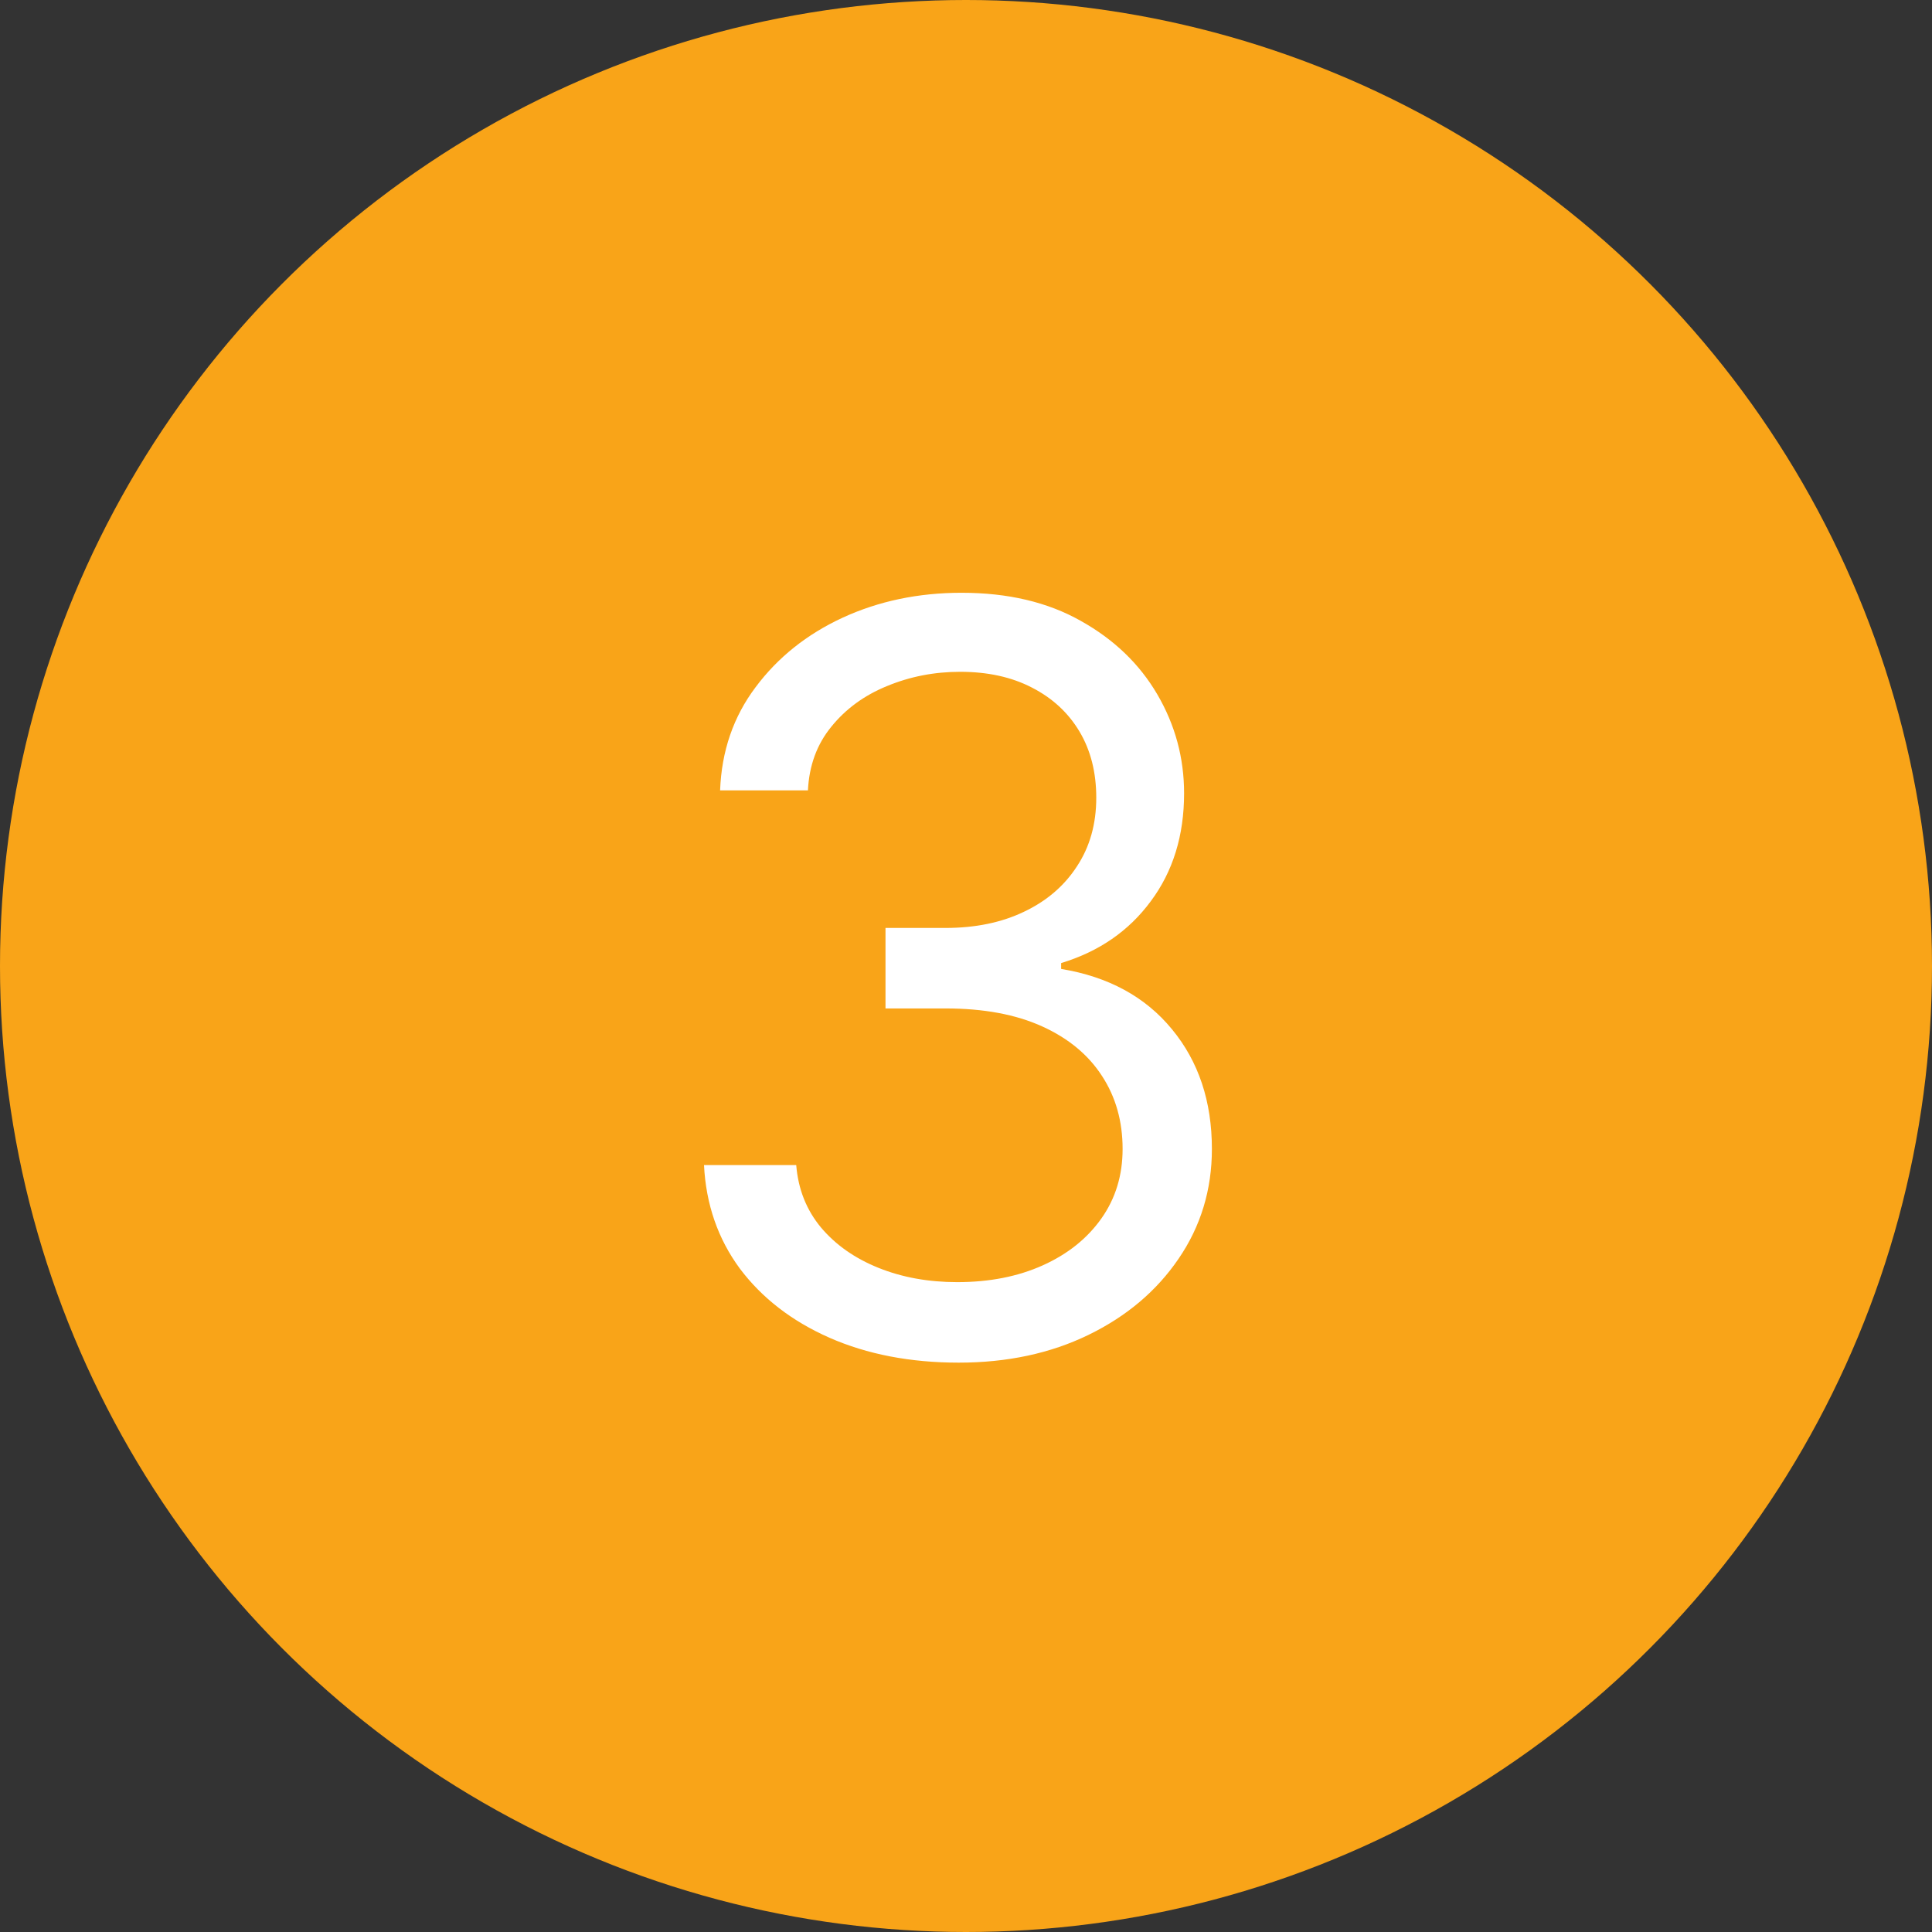
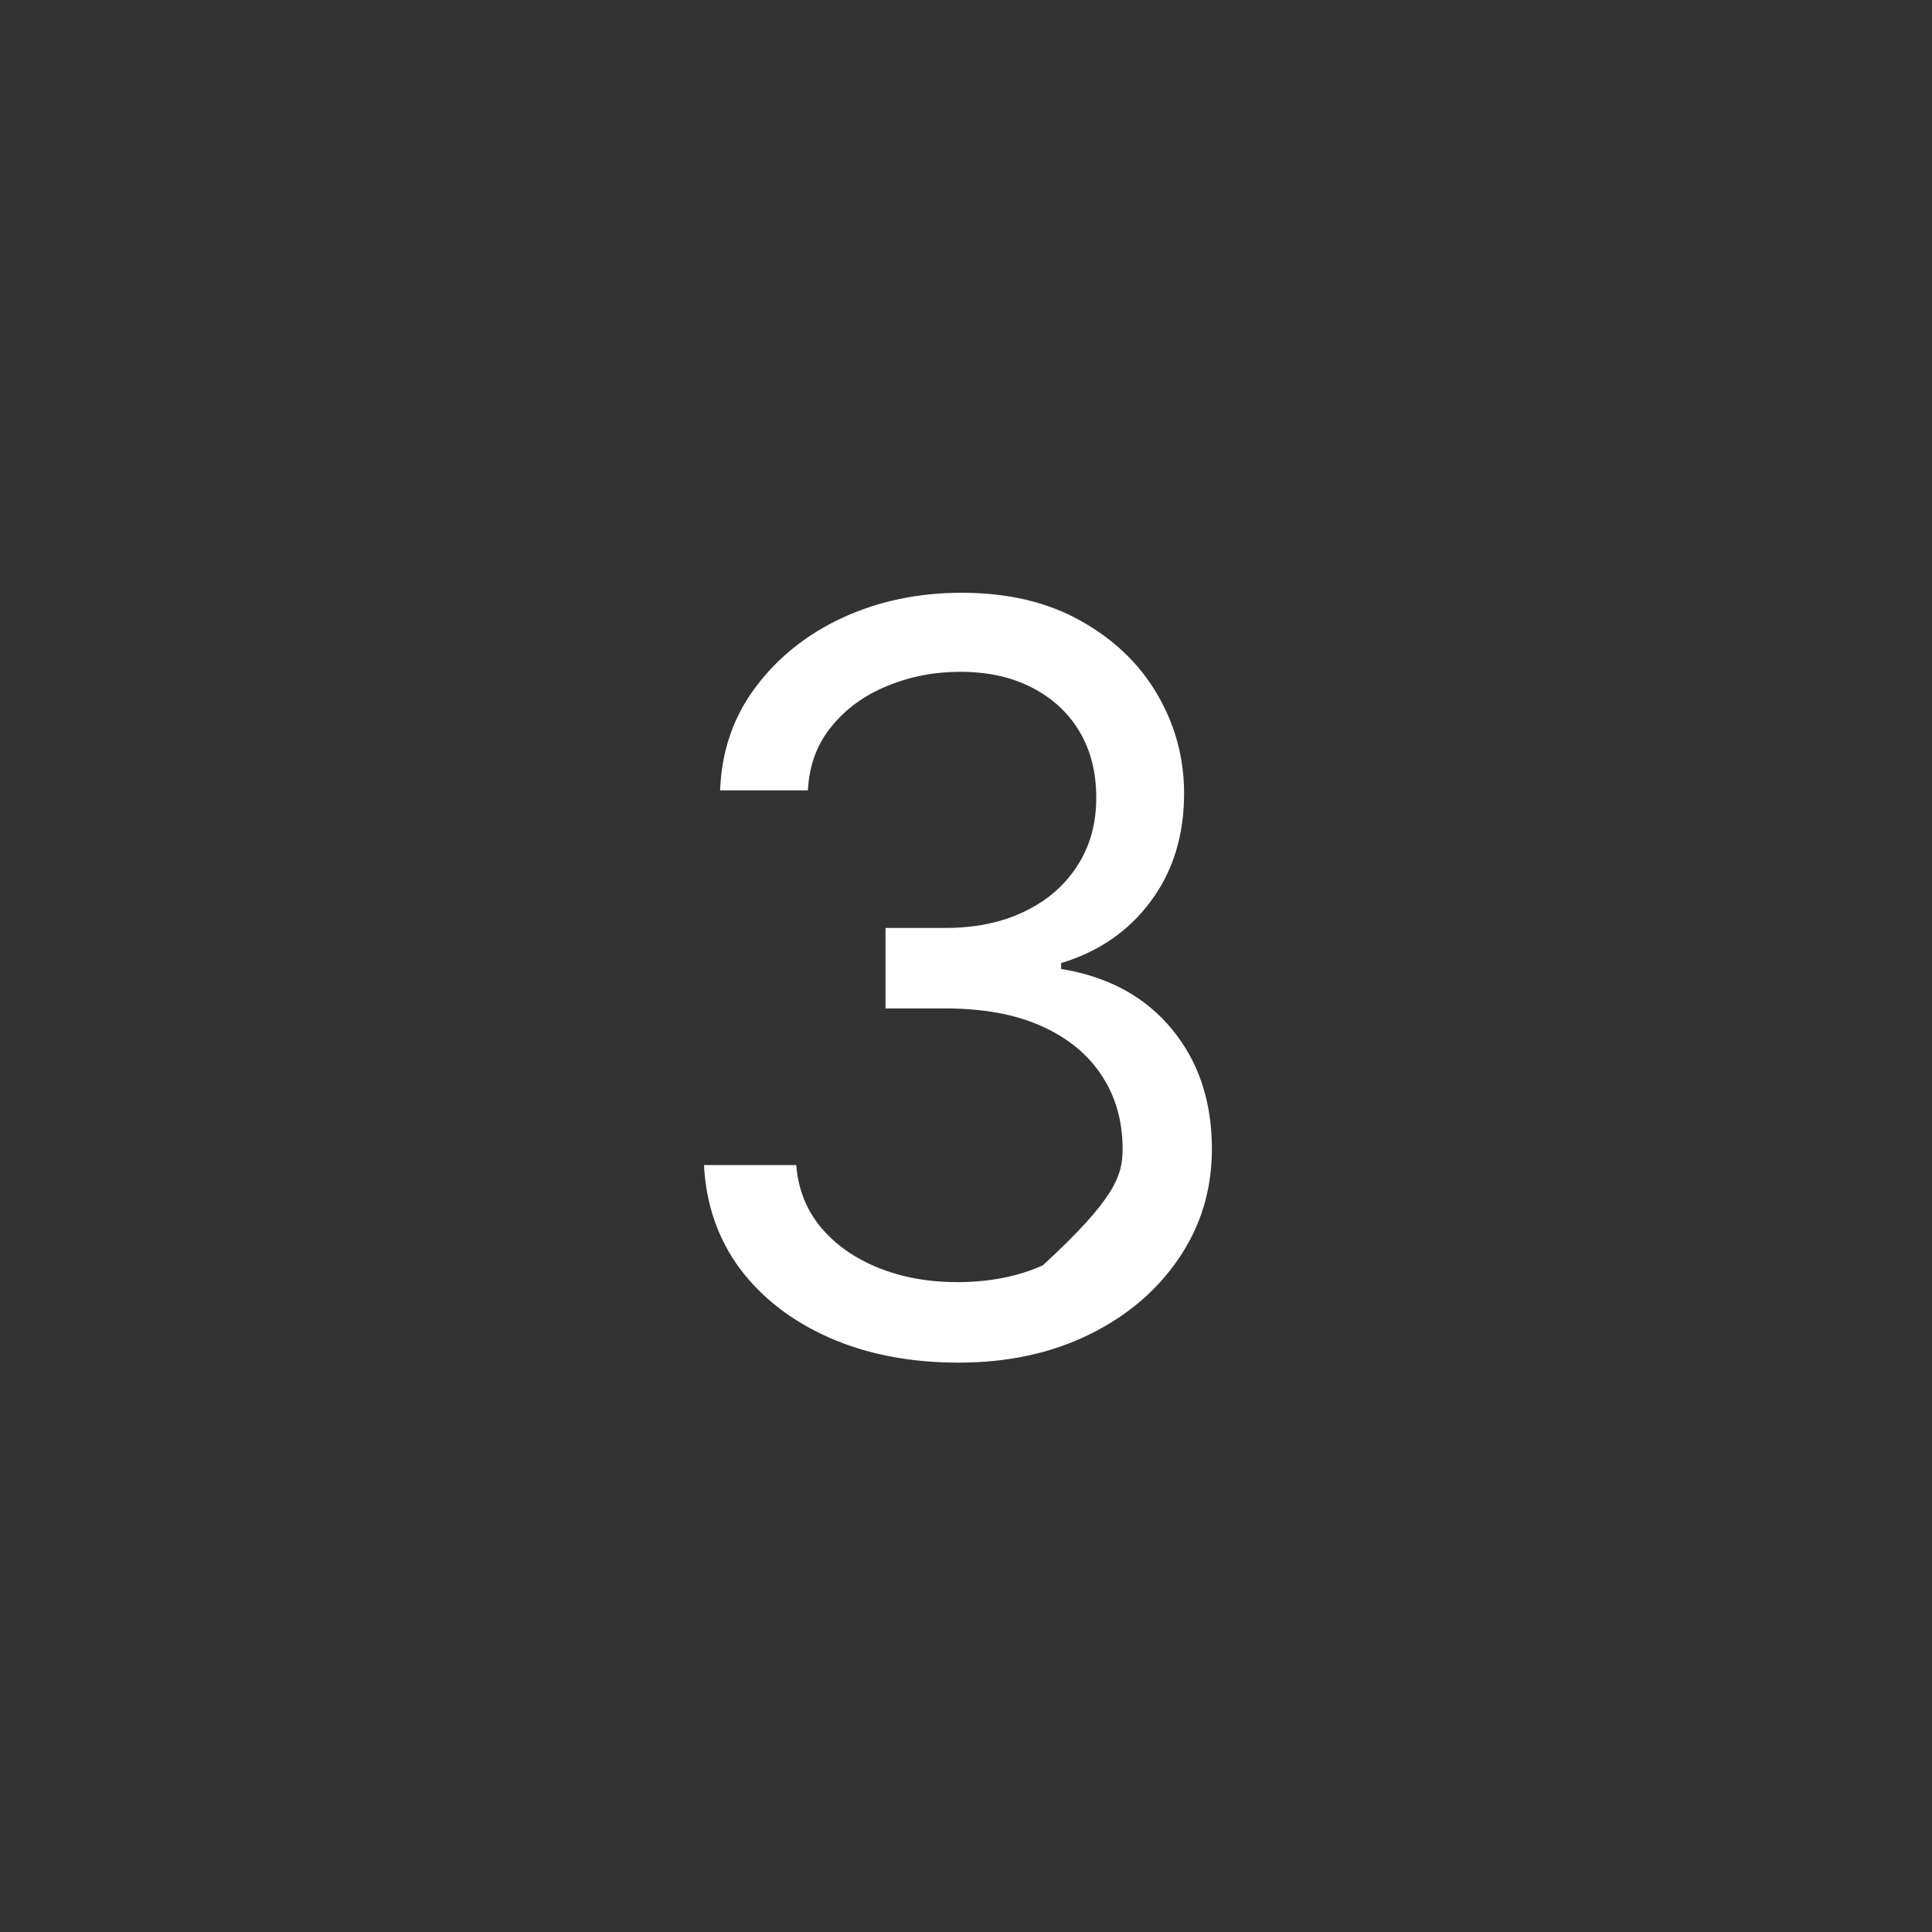
<svg xmlns="http://www.w3.org/2000/svg" width="120" height="120" viewBox="0 0 120 120" fill="none">
  <rect x="0" y="0" width="120" height="120" fill="#333333" stroke="none" />
-   <circle cx="60" cy="60" r="60" fill="#F9A418" />
-   <path d="M59.545 84.636C56.545 84.636 53.871 84.121 51.523 83.091C49.189 82.061 47.333 80.629 45.955 78.796C44.591 76.947 43.849 74.803 43.727 72.364H49.455C49.576 73.864 50.091 75.159 51 76.25C51.909 77.326 53.099 78.159 54.568 78.75C56.038 79.341 57.667 79.636 59.455 79.636C61.455 79.636 63.227 79.288 64.773 78.591C66.318 77.894 67.53 76.924 68.409 75.682C69.288 74.439 69.727 73 69.727 71.364C69.727 69.651 69.303 68.144 68.454 66.841C67.606 65.523 66.364 64.492 64.727 63.75C63.091 63.008 61.091 62.636 58.727 62.636H55V57.636H58.727C60.576 57.636 62.197 57.303 63.591 56.636C65 55.97 66.099 55.03 66.886 53.818C67.689 52.606 68.091 51.182 68.091 49.545C68.091 47.97 67.742 46.599 67.046 45.432C66.349 44.265 65.364 43.356 64.091 42.705C62.833 42.053 61.349 41.727 59.636 41.727C58.03 41.727 56.515 42.023 55.091 42.614C53.682 43.189 52.53 44.03 51.636 45.136C50.742 46.227 50.258 47.545 50.182 49.091H44.727C44.818 46.651 45.553 44.515 46.932 42.682C48.311 40.833 50.114 39.394 52.341 38.364C54.583 37.333 57.045 36.818 59.727 36.818C62.606 36.818 65.076 37.401 67.136 38.568C69.197 39.72 70.78 41.242 71.886 43.136C72.992 45.03 73.546 47.076 73.546 49.273C73.546 51.894 72.856 54.129 71.477 55.977C70.114 57.826 68.258 59.106 65.909 59.818V60.182C68.849 60.667 71.144 61.917 72.796 63.932C74.447 65.932 75.273 68.409 75.273 71.364C75.273 73.894 74.583 76.167 73.204 78.182C71.841 80.182 69.977 81.758 67.614 82.909C65.25 84.061 62.561 84.636 59.545 84.636Z" fill="white" />
+   <path d="M59.545 84.636C56.545 84.636 53.871 84.121 51.523 83.091C49.189 82.061 47.333 80.629 45.955 78.796C44.591 76.947 43.849 74.803 43.727 72.364H49.455C49.576 73.864 50.091 75.159 51 76.25C51.909 77.326 53.099 78.159 54.568 78.75C56.038 79.341 57.667 79.636 59.455 79.636C61.455 79.636 63.227 79.288 64.773 78.591C69.288 74.439 69.727 73 69.727 71.364C69.727 69.651 69.303 68.144 68.454 66.841C67.606 65.523 66.364 64.492 64.727 63.75C63.091 63.008 61.091 62.636 58.727 62.636H55V57.636H58.727C60.576 57.636 62.197 57.303 63.591 56.636C65 55.97 66.099 55.03 66.886 53.818C67.689 52.606 68.091 51.182 68.091 49.545C68.091 47.97 67.742 46.599 67.046 45.432C66.349 44.265 65.364 43.356 64.091 42.705C62.833 42.053 61.349 41.727 59.636 41.727C58.03 41.727 56.515 42.023 55.091 42.614C53.682 43.189 52.53 44.03 51.636 45.136C50.742 46.227 50.258 47.545 50.182 49.091H44.727C44.818 46.651 45.553 44.515 46.932 42.682C48.311 40.833 50.114 39.394 52.341 38.364C54.583 37.333 57.045 36.818 59.727 36.818C62.606 36.818 65.076 37.401 67.136 38.568C69.197 39.72 70.78 41.242 71.886 43.136C72.992 45.03 73.546 47.076 73.546 49.273C73.546 51.894 72.856 54.129 71.477 55.977C70.114 57.826 68.258 59.106 65.909 59.818V60.182C68.849 60.667 71.144 61.917 72.796 63.932C74.447 65.932 75.273 68.409 75.273 71.364C75.273 73.894 74.583 76.167 73.204 78.182C71.841 80.182 69.977 81.758 67.614 82.909C65.25 84.061 62.561 84.636 59.545 84.636Z" fill="white" />
</svg>